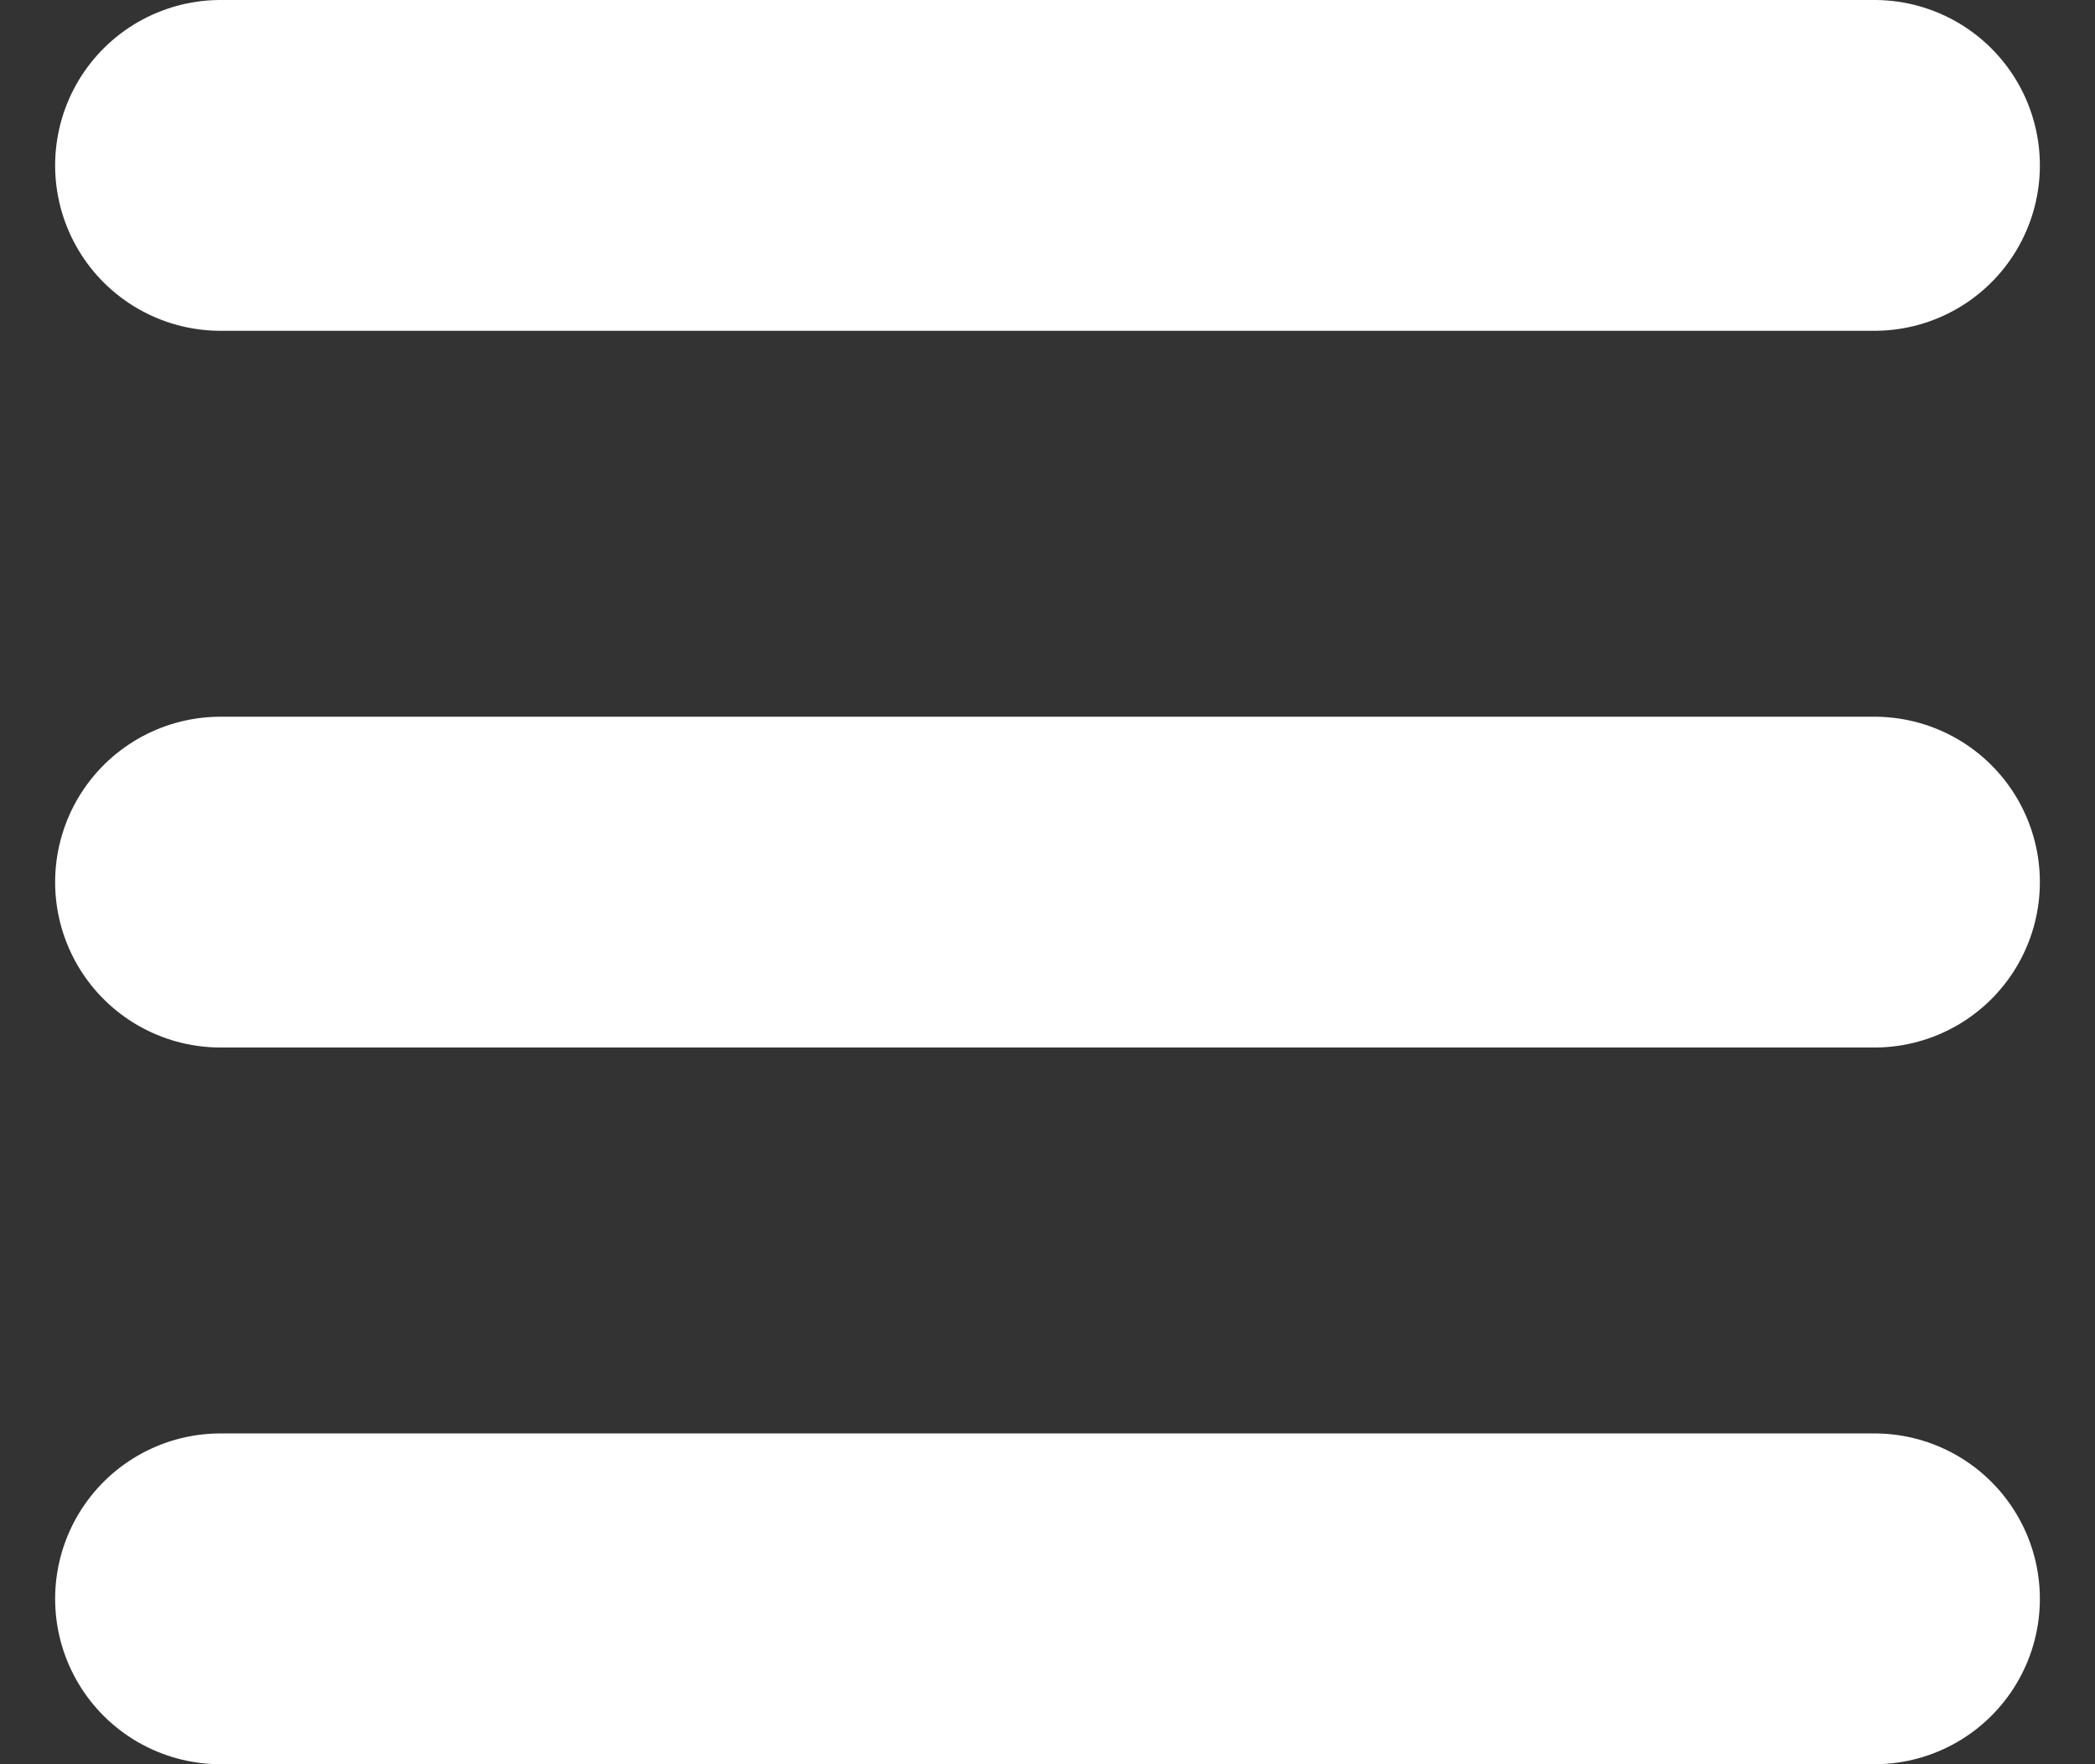
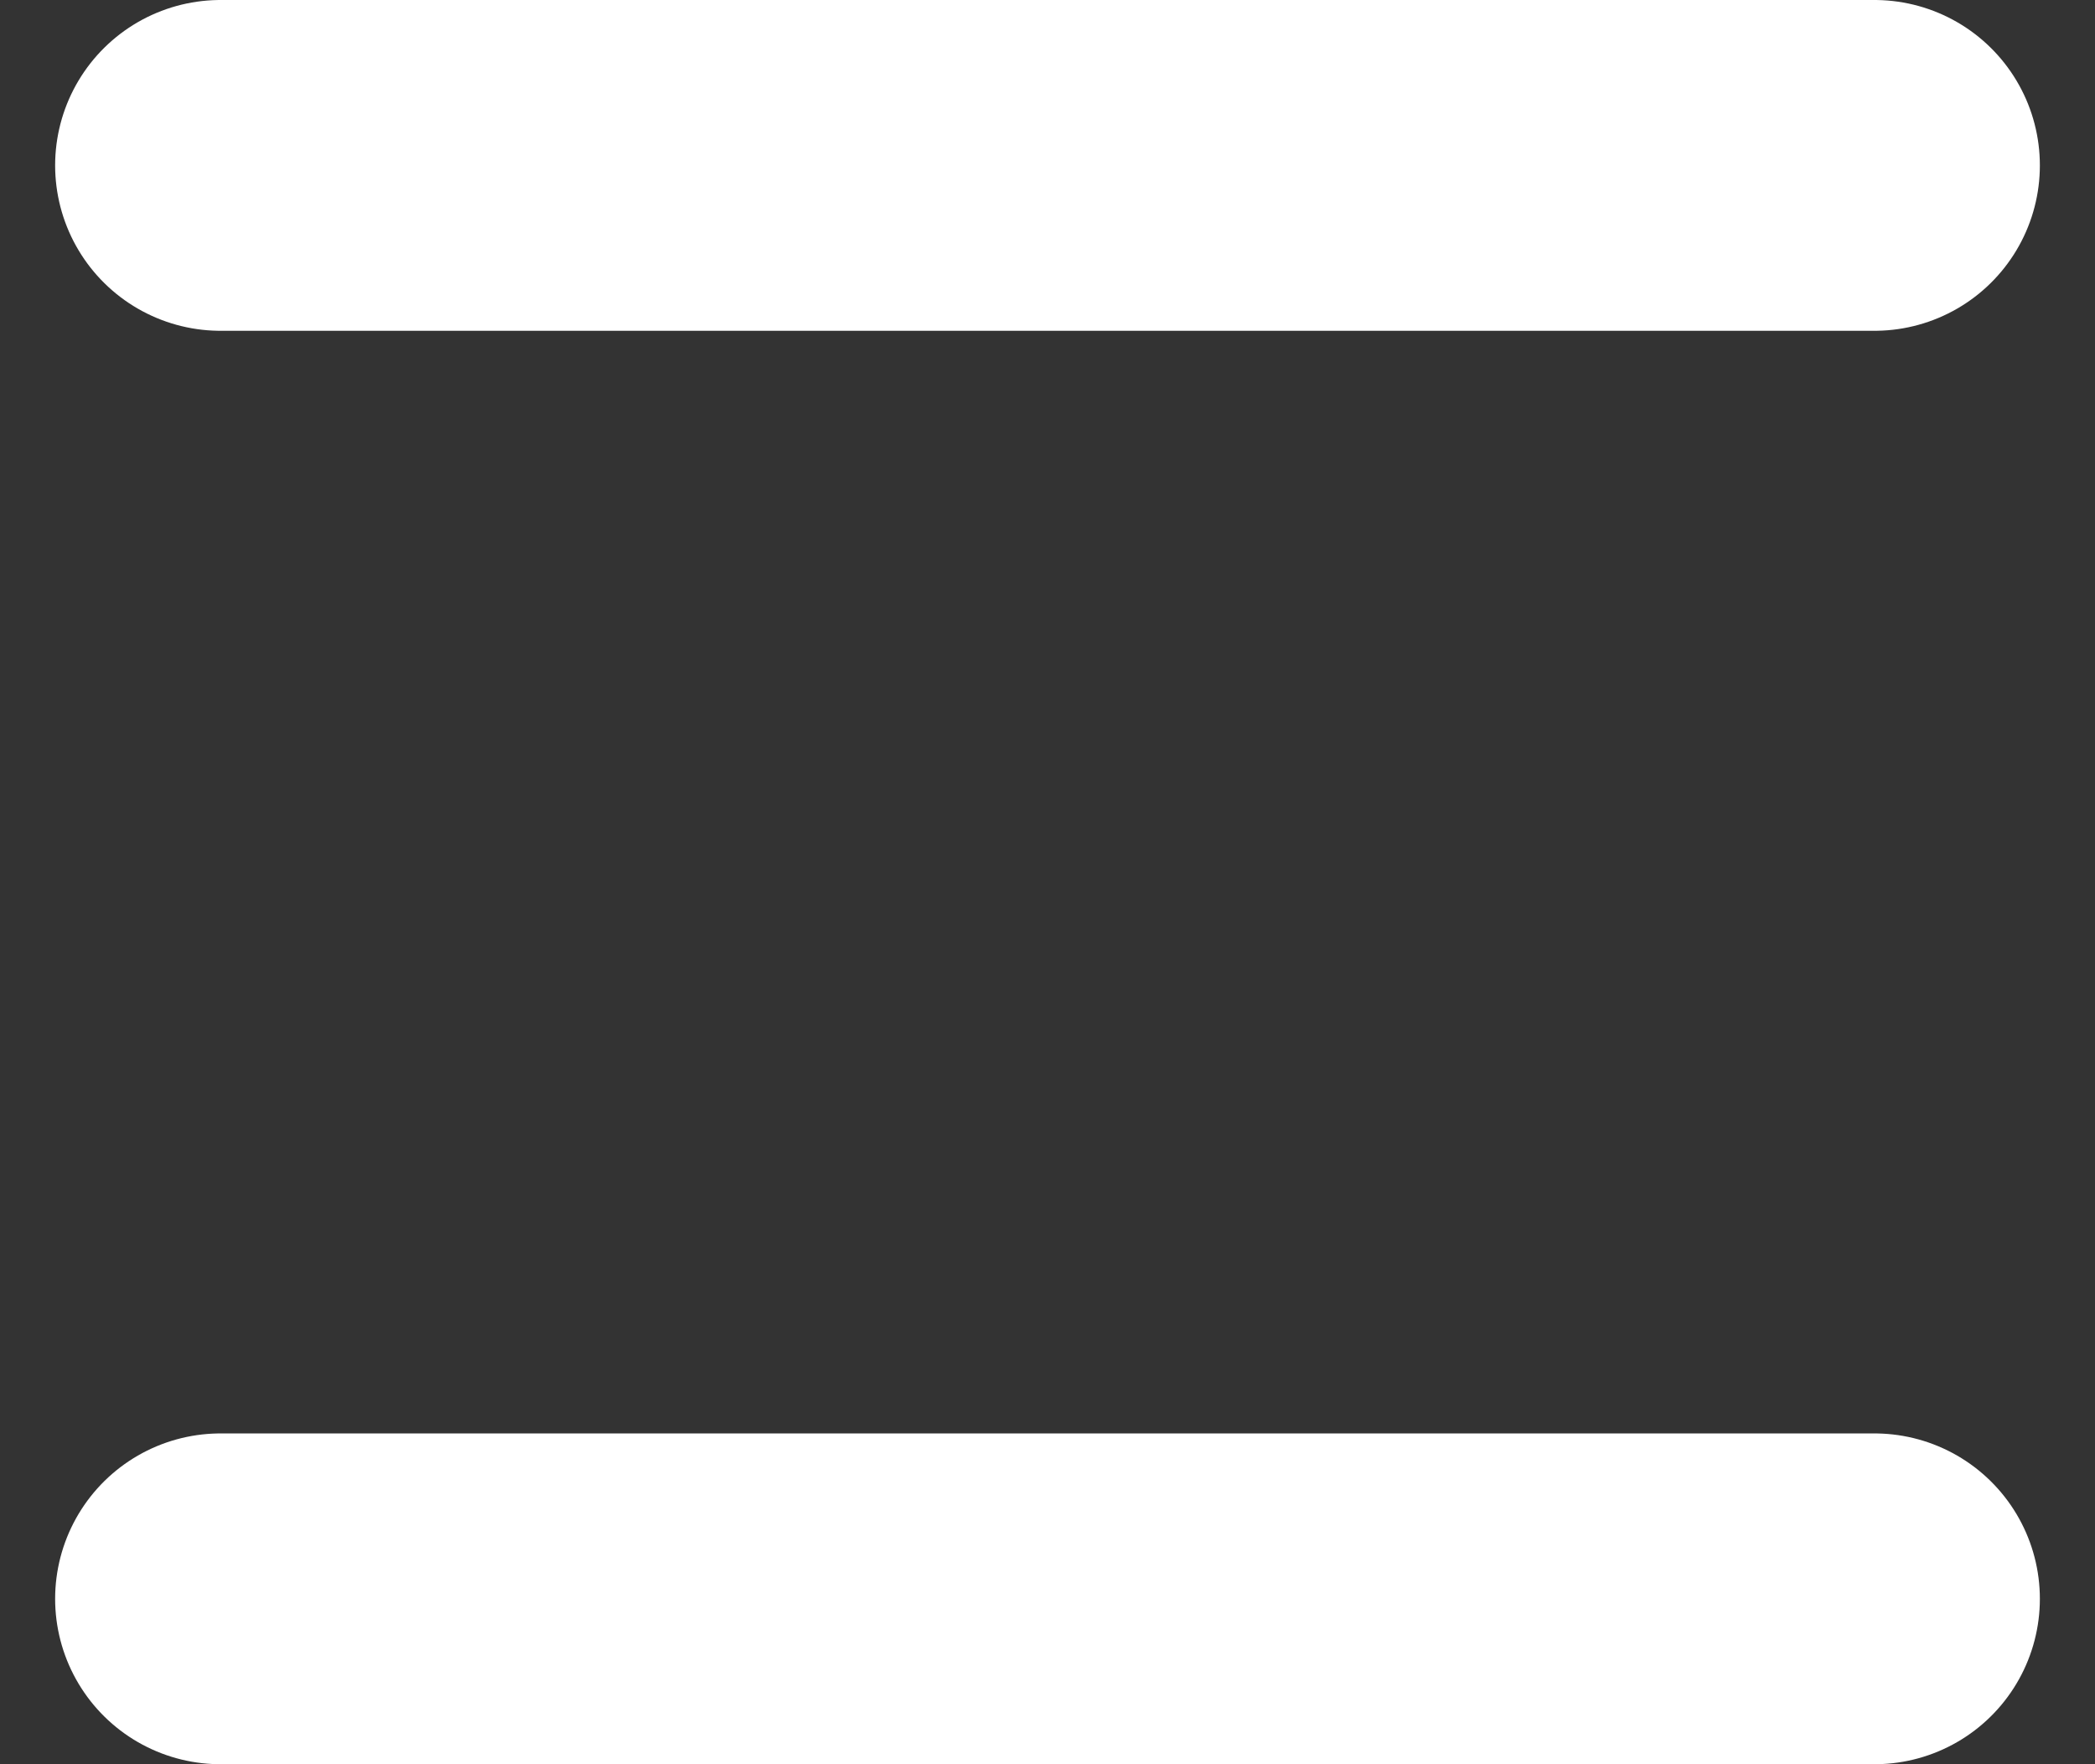
<svg xmlns="http://www.w3.org/2000/svg" id="Calque_1" viewBox="0 0 19 16">
  <rect x="0" y="0" width="19" height="16" fill="#333333" stroke="none" />
  <defs>
    <style>      .st0 {        fill: none;        stroke: #fff;        stroke-linecap: round;        stroke-width: 3px;      }    </style>
  </defs>
  <path class="st0" d="M2,1.5h15" />
-   <path class="st0" d="M2,8h15" />
  <path class="st0" d="M2,14.5h15" />
</svg>